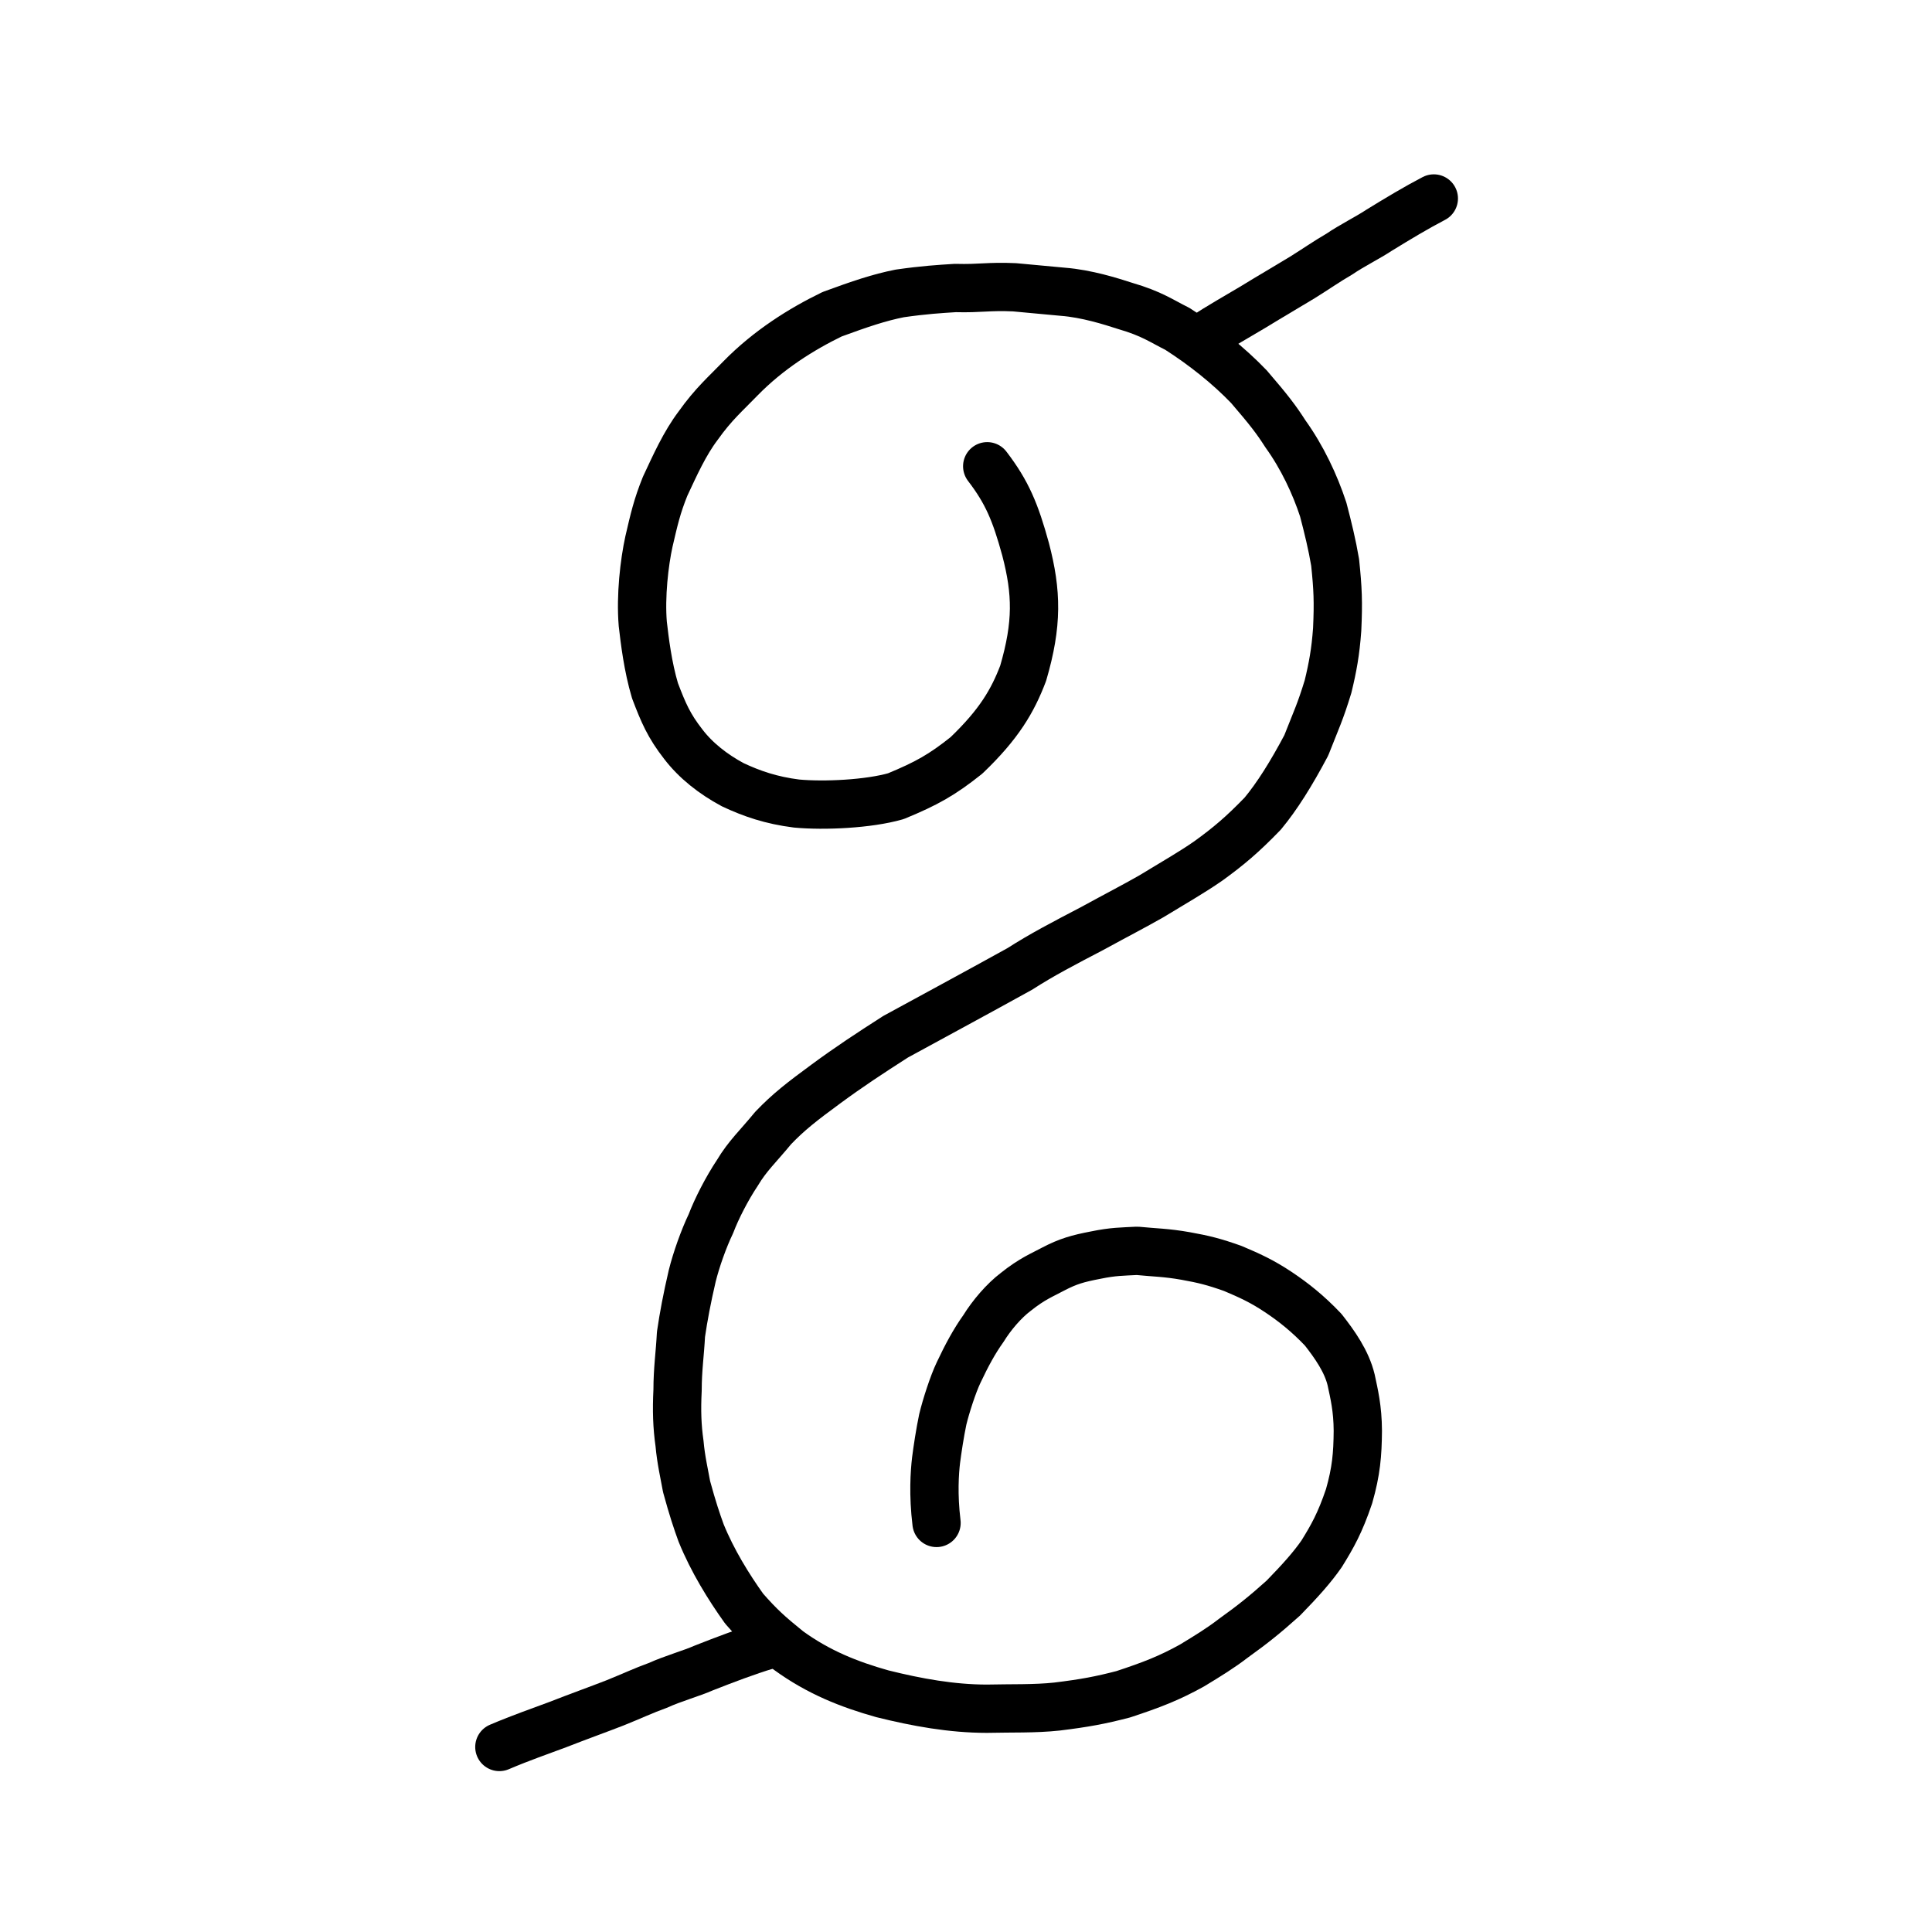
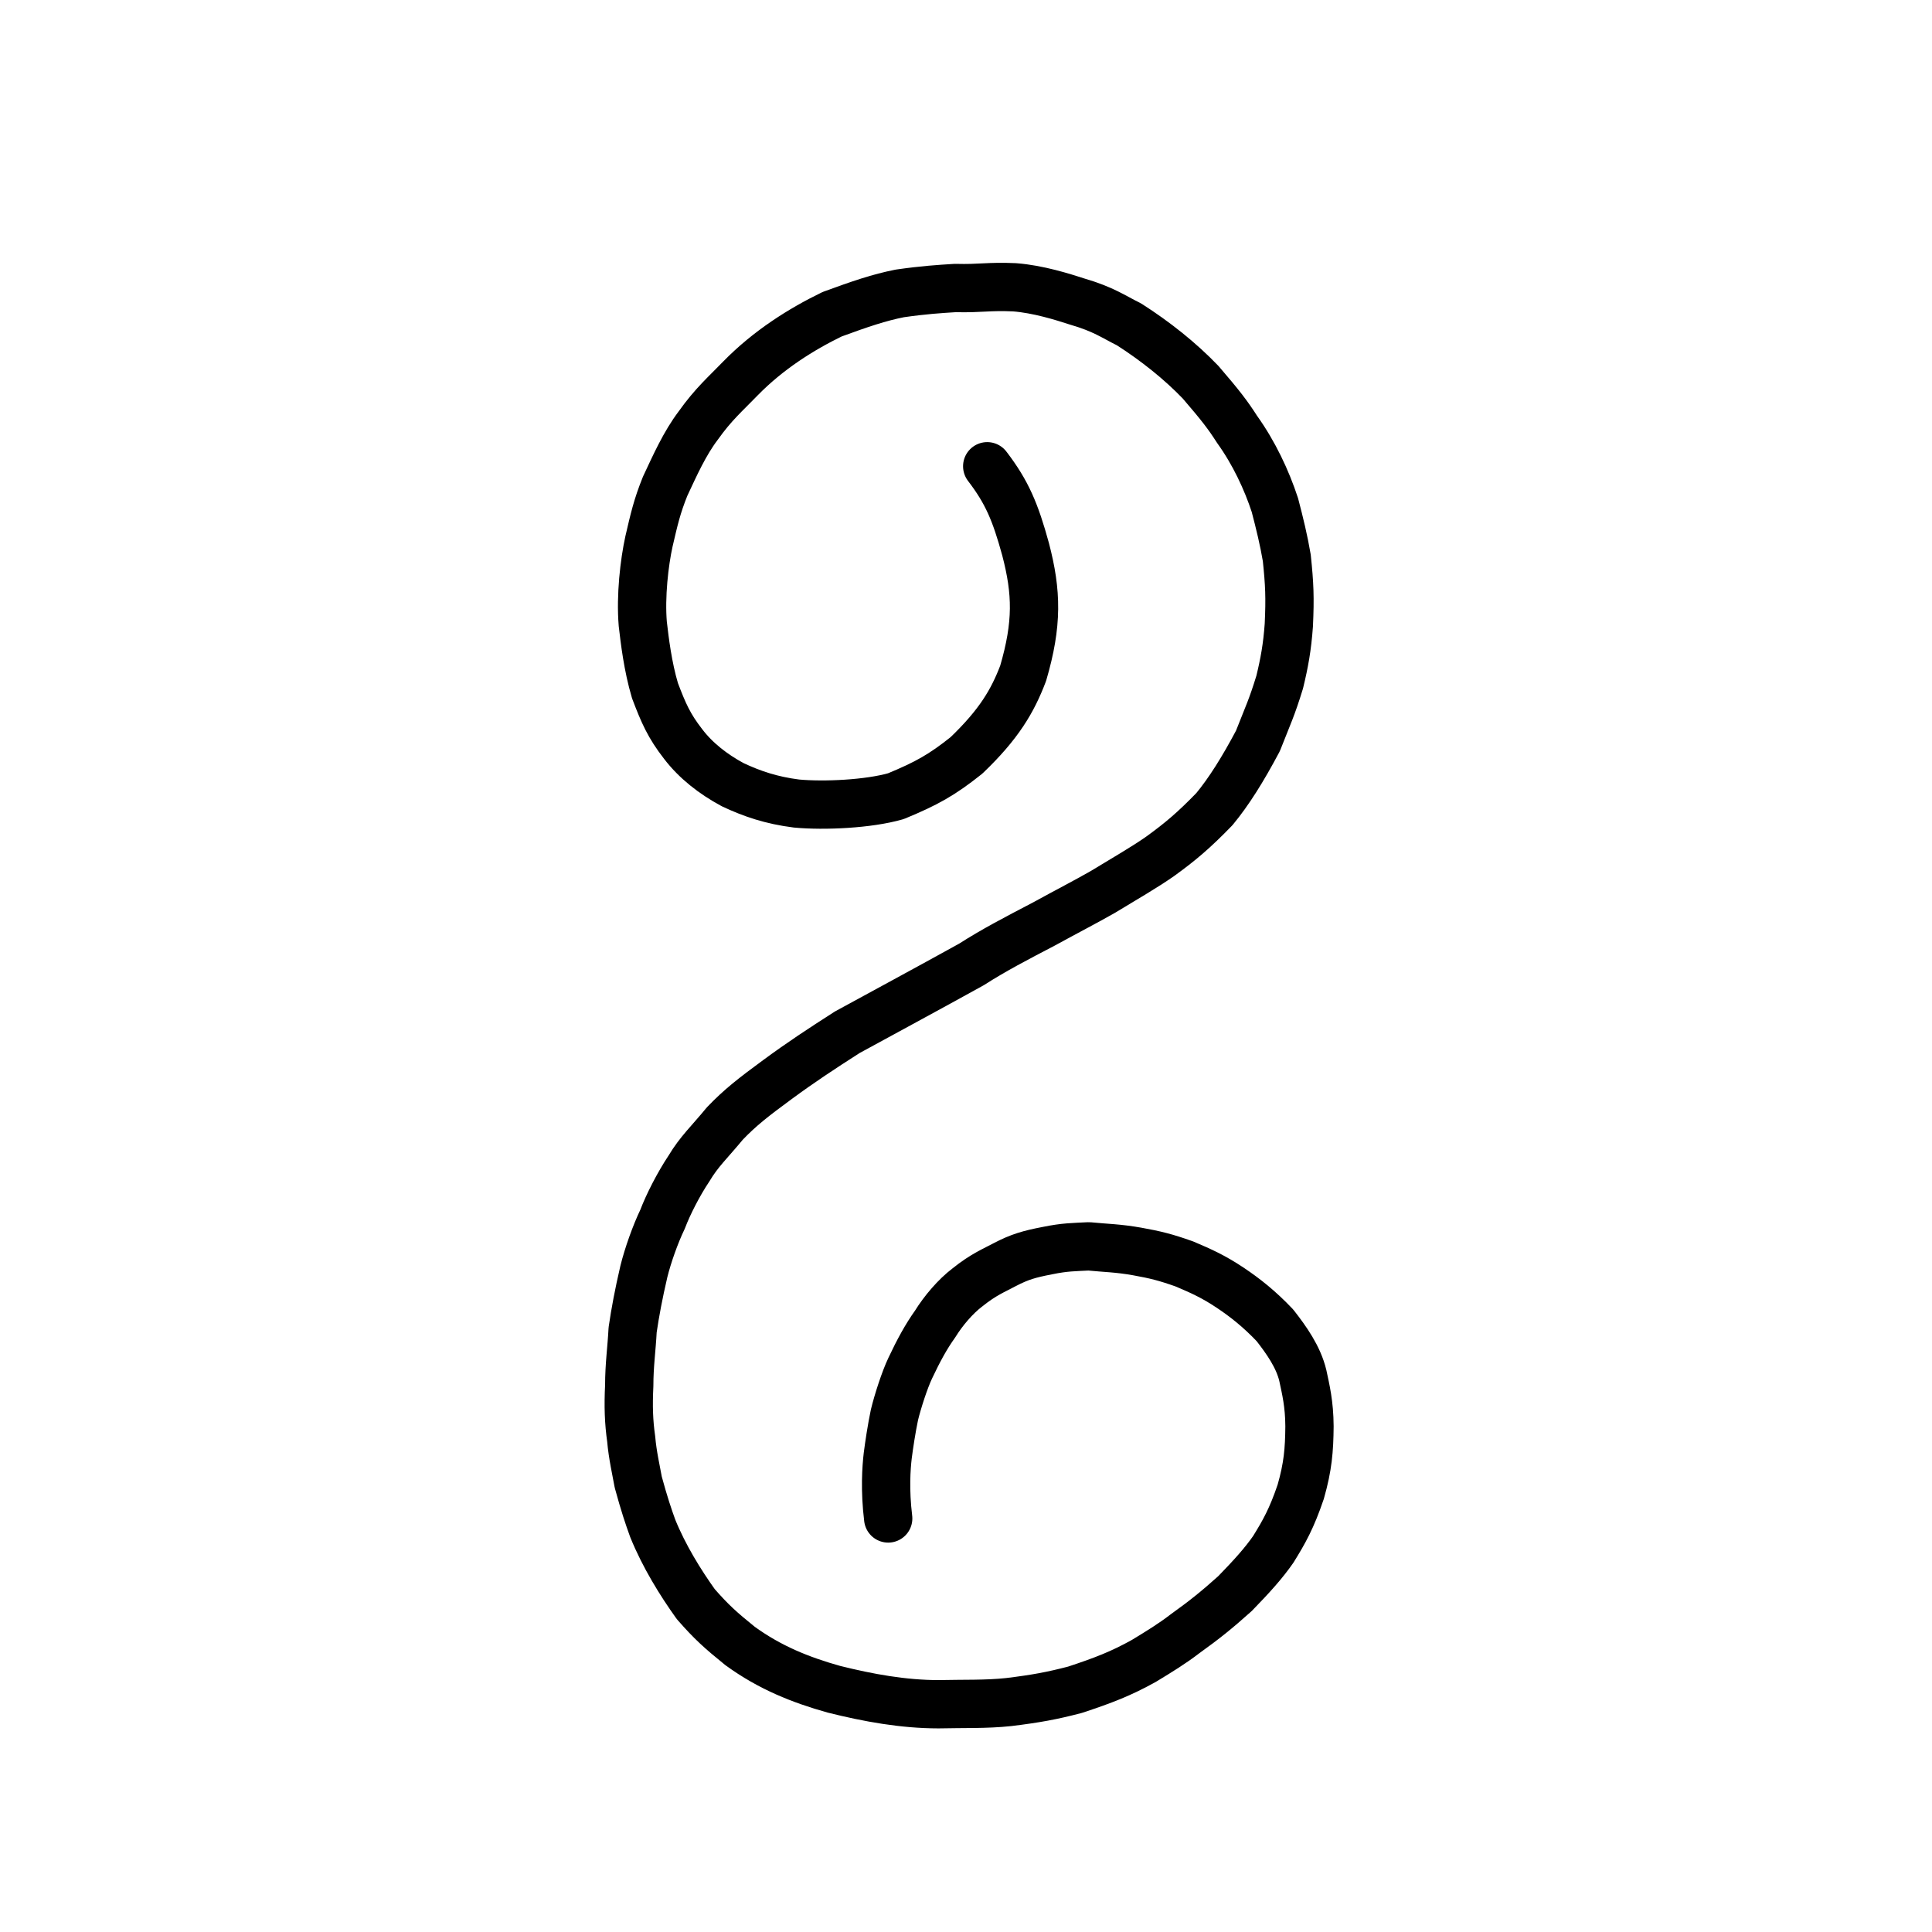
<svg xmlns="http://www.w3.org/2000/svg" xmlns:ns1="http://www.inkscape.org/namespaces/inkscape" xmlns:ns2="http://sodipodi.sourceforge.net/DTD/sodipodi-0.dtd" width="200px" height="200px" viewBox="0 0 200 200" version="1.1" id="SVGRoot" ns1:version="0.92.3 (2405546, 2018-03-11)" ns2:docname="7533old.svg">
  <ns2:namedview id="base" pagecolor="#ffffff" bordercolor="#666666" borderopacity="1.0" ns1:pageopacity="0.0" ns1:pageshadow="2" ns1:zoom="2.8284271" ns1:cx="142.50021" ns1:cy="98.8033" ns1:document-units="px" ns1:current-layer="layer1" showgrid="true" ns1:window-width="1080" ns1:window-height="699" ns1:window-x="543" ns1:window-y="119" ns1:window-maximized="0" ns1:snap-global="false">
    <ns1:grid type="xygrid" id="grid7349" />
  </ns2:namedview>
  <defs id="defs6787" />
  <g id="layer1" ns1:groupmode="layer" ns1:label="レイヤー 1">
-     <path style="opacity:1;vector-effect:none;fill:none;fill-opacity:1;stroke:#000000;stroke-width:5;stroke-linecap:round;stroke-linejoin:round;stroke-miterlimit:4;stroke-dasharray:none;stroke-dashoffset:0;stroke-opacity:1" d="m 124.44,34.977 c 1.976,-1.284 3.677,-2.233 5.21,-3.15 2.014,-1.234 3.631,-2.165 5.156,-3.097 1.468,-0.913 2.487,-1.639 3.87,-2.443 1.193,-0.823 2.983,-1.718 4.101,-2.462 1.918,-1.18 3.824,-2.327 5.652,-3.278" id="path834-98-4" ns1:connector-curvature="0" ns2:nodetypes="cccccc" />
-     <path style="opacity:1;vector-effect:none;fill:none;fill-opacity:1;stroke:#000000;stroke-width:5;stroke-linecap:round;stroke-linejoin:round;stroke-miterlimit:4;stroke-dasharray:none;stroke-dashoffset:0;stroke-opacity:1" d="m 102.196,48.267 c 2.056,2.685 2.919,4.752 3.975,8.602 1.164,4.456 1.242,7.715 -0.254,12.828 -1.089,2.867 -2.502,5.279 -5.872,8.503 -2.521,2.01 -4.109,2.903 -7.304,4.221 -2.817,0.812 -7.404,1.028 -10.279,0.762 -2.63,-0.332 -4.629,-1.02 -6.602,-1.946 -2.054,-1.105 -3.841,-2.51 -5.136,-4.211 -1.476,-1.893 -2.048,-3.233 -2.918,-5.519 -0.753,-2.528 -1.067,-5.214 -1.266,-6.922 -0.239,-2.874 0.16,-6.357 0.64,-8.535 0.533,-2.295 0.834,-3.63 1.674,-5.713 1.024,-2.186 2.018,-4.419 3.417,-6.271 1.597,-2.246 2.842,-3.296 4.392,-4.904 2.873,-2.933 6.261,-5.072 9.479,-6.633 2.904,-1.065 4.858,-1.73 7.004,-2.155 2.517,-0.359 4.111,-0.457 5.744,-0.559 2.641,0.072 3.404,-0.199 6.137,-0.075 l 5.004,0.464 c 2.462,0.19 4.983,0.993 6.463,1.471 2.768,0.806 3.752,1.563 5.383,2.367 2.728,1.743 5.301,3.79 7.412,5.99 2.104,2.446 2.827,3.398 3.781,4.886 1.735,2.416 3.051,5.211 3.91,7.832 0.493,1.882 0.921,3.631 1.233,5.477 0.281,2.702 0.344,4.076 0.21,6.945 -0.167,2.314 -0.459,3.9 -0.945,5.903 -0.814,2.654 -1.175,3.341 -2.254,6.088 -1.583,2.983 -3.022,5.266 -4.503,7.058 -2.104,2.176 -3.531,3.382 -5.639,4.906 -1.701,1.182 -3.362,2.119 -5.901,3.665 -1.869,1.066 -3.516,1.903 -6.14,3.34 -2.821,1.472 -5.206,2.715 -7.461,4.164 -4.592,2.543 -9.385,5.123 -12.862,7.024 -2.701,1.73 -4.816,3.121 -7.204,4.879 -2.5,1.836 -3.889,2.913 -5.476,4.572 -1.577,1.918 -2.657,2.886 -3.703,4.641 -1.087,1.628 -2.161,3.732 -2.741,5.262 -0.754,1.574 -1.518,3.728 -1.937,5.413 -0.544,2.342 -0.889,4.178 -1.163,6.046 -0.104,2.016 -0.351,3.623 -0.352,5.761 -0.106,2.147 -0.048,3.777 0.203,5.544 0.143,1.66 0.517,3.265 0.729,4.455 0.627,2.297 1.052,3.551 1.501,4.79 1.166,2.878 2.87,5.627 4.457,7.842 1.61,1.839 2.543,2.68 4.579,4.327 3.109,2.259 6.283,3.519 9.729,4.487 3.595,0.895 7.172,1.543 10.809,1.548 2.514,-0.06 4.967,0.026 7.273,-0.225 2.868,-0.351 4.482,-0.653 6.857,-1.271 2.947,-0.971 4.769,-1.675 7.126,-2.984 1.634,-0.991 2.966,-1.809 4.275,-2.818 2.058,-1.478 3.264,-2.448 5.17,-4.156 1.751,-1.798 2.986,-3.171 3.964,-4.583 1.124,-1.816 1.898,-3.177 2.843,-5.966 0.74,-2.601 0.883,-4.302 0.904,-6.762 -0.013,-2.346 -0.385,-3.826 -0.691,-5.269 -0.461,-1.932 -1.703,-3.676 -2.889,-5.193 -1.599,-1.685 -3.065,-2.843 -4.614,-3.882 -1.748,-1.167 -3.027,-1.737 -4.757,-2.47 -1.945,-0.69 -2.995,-0.951 -4.885,-1.29 -1.997,-0.354 -3.191,-0.352 -5.008,-0.532 -1.558,0.083 -2.459,0.066 -4.292,0.444 -1.867,0.358 -2.859,0.64 -4.399,1.443 -1.076,0.583 -2.189,1.004 -3.887,2.372 -1.206,0.912 -2.477,2.395 -3.338,3.789 -0.934,1.305 -1.717,2.753 -2.57,4.561 -0.583,1.223 -1.304,3.471 -1.635,4.839 -0.292,1.39 -0.553,3.113 -0.695,4.231 -0.147,1.251 -0.312,3.546 0.048,6.49" id="path872" ns1:connector-curvature="0" ns2:nodetypes="cccccccccccccccccccccccccccccccccccccccccccccccccccccccccccccccccccccc" />
-     <path style="opacity:1;vector-effect:none;fill:none;fill-opacity:1;stroke:#000000;stroke-width:5;stroke-linecap:round;stroke-linejoin:round;stroke-miterlimit:4;stroke-dasharray:none;stroke-dashoffset:0;stroke-opacity:1" d="m 51.694,180.847 c 2.311,-0.983 4.246,-1.638 6.012,-2.304 2.329,-0.91 4.18,-1.568 5.943,-2.255 1.703,-0.681 2.917,-1.265 4.501,-1.837 1.412,-0.651 3.413,-1.215 4.727,-1.792 2.22,-0.872 4.418,-1.709 6.474,-2.33" id="path834-98-4-7" ns1:connector-curvature="0" ns2:nodetypes="cccccc" />
+     <path style="opacity:1;vector-effect:none;fill:none;fill-opacity:1;stroke:#000000;stroke-width:5;stroke-linecap:round;stroke-linejoin:round;stroke-miterlimit:4;stroke-dasharray:none;stroke-dashoffset:0;stroke-opacity:1" d="m 102.196,48.267 c 2.056,2.685 2.919,4.752 3.975,8.602 1.164,4.456 1.242,7.715 -0.254,12.828 -1.089,2.867 -2.502,5.279 -5.872,8.503 -2.521,2.01 -4.109,2.903 -7.304,4.221 -2.817,0.812 -7.404,1.028 -10.279,0.762 -2.63,-0.332 -4.629,-1.02 -6.602,-1.946 -2.054,-1.105 -3.841,-2.51 -5.136,-4.211 -1.476,-1.893 -2.048,-3.233 -2.918,-5.519 -0.753,-2.528 -1.067,-5.214 -1.266,-6.922 -0.239,-2.874 0.16,-6.357 0.64,-8.535 0.533,-2.295 0.834,-3.63 1.674,-5.713 1.024,-2.186 2.018,-4.419 3.417,-6.271 1.597,-2.246 2.842,-3.296 4.392,-4.904 2.873,-2.933 6.261,-5.072 9.479,-6.633 2.904,-1.065 4.858,-1.73 7.004,-2.155 2.517,-0.359 4.111,-0.457 5.744,-0.559 2.641,0.072 3.404,-0.199 6.137,-0.075 c 2.462,0.19 4.983,0.993 6.463,1.471 2.768,0.806 3.752,1.563 5.383,2.367 2.728,1.743 5.301,3.79 7.412,5.99 2.104,2.446 2.827,3.398 3.781,4.886 1.735,2.416 3.051,5.211 3.91,7.832 0.493,1.882 0.921,3.631 1.233,5.477 0.281,2.702 0.344,4.076 0.21,6.945 -0.167,2.314 -0.459,3.9 -0.945,5.903 -0.814,2.654 -1.175,3.341 -2.254,6.088 -1.583,2.983 -3.022,5.266 -4.503,7.058 -2.104,2.176 -3.531,3.382 -5.639,4.906 -1.701,1.182 -3.362,2.119 -5.901,3.665 -1.869,1.066 -3.516,1.903 -6.14,3.34 -2.821,1.472 -5.206,2.715 -7.461,4.164 -4.592,2.543 -9.385,5.123 -12.862,7.024 -2.701,1.73 -4.816,3.121 -7.204,4.879 -2.5,1.836 -3.889,2.913 -5.476,4.572 -1.577,1.918 -2.657,2.886 -3.703,4.641 -1.087,1.628 -2.161,3.732 -2.741,5.262 -0.754,1.574 -1.518,3.728 -1.937,5.413 -0.544,2.342 -0.889,4.178 -1.163,6.046 -0.104,2.016 -0.351,3.623 -0.352,5.761 -0.106,2.147 -0.048,3.777 0.203,5.544 0.143,1.66 0.517,3.265 0.729,4.455 0.627,2.297 1.052,3.551 1.501,4.79 1.166,2.878 2.87,5.627 4.457,7.842 1.61,1.839 2.543,2.68 4.579,4.327 3.109,2.259 6.283,3.519 9.729,4.487 3.595,0.895 7.172,1.543 10.809,1.548 2.514,-0.06 4.967,0.026 7.273,-0.225 2.868,-0.351 4.482,-0.653 6.857,-1.271 2.947,-0.971 4.769,-1.675 7.126,-2.984 1.634,-0.991 2.966,-1.809 4.275,-2.818 2.058,-1.478 3.264,-2.448 5.17,-4.156 1.751,-1.798 2.986,-3.171 3.964,-4.583 1.124,-1.816 1.898,-3.177 2.843,-5.966 0.74,-2.601 0.883,-4.302 0.904,-6.762 -0.013,-2.346 -0.385,-3.826 -0.691,-5.269 -0.461,-1.932 -1.703,-3.676 -2.889,-5.193 -1.599,-1.685 -3.065,-2.843 -4.614,-3.882 -1.748,-1.167 -3.027,-1.737 -4.757,-2.47 -1.945,-0.69 -2.995,-0.951 -4.885,-1.29 -1.997,-0.354 -3.191,-0.352 -5.008,-0.532 -1.558,0.083 -2.459,0.066 -4.292,0.444 -1.867,0.358 -2.859,0.64 -4.399,1.443 -1.076,0.583 -2.189,1.004 -3.887,2.372 -1.206,0.912 -2.477,2.395 -3.338,3.789 -0.934,1.305 -1.717,2.753 -2.57,4.561 -0.583,1.223 -1.304,3.471 -1.635,4.839 -0.292,1.39 -0.553,3.113 -0.695,4.231 -0.147,1.251 -0.312,3.546 0.048,6.49" id="path872" ns1:connector-curvature="0" ns2:nodetypes="cccccccccccccccccccccccccccccccccccccccccccccccccccccccccccccccccccccc" />
  </g>
</svg>